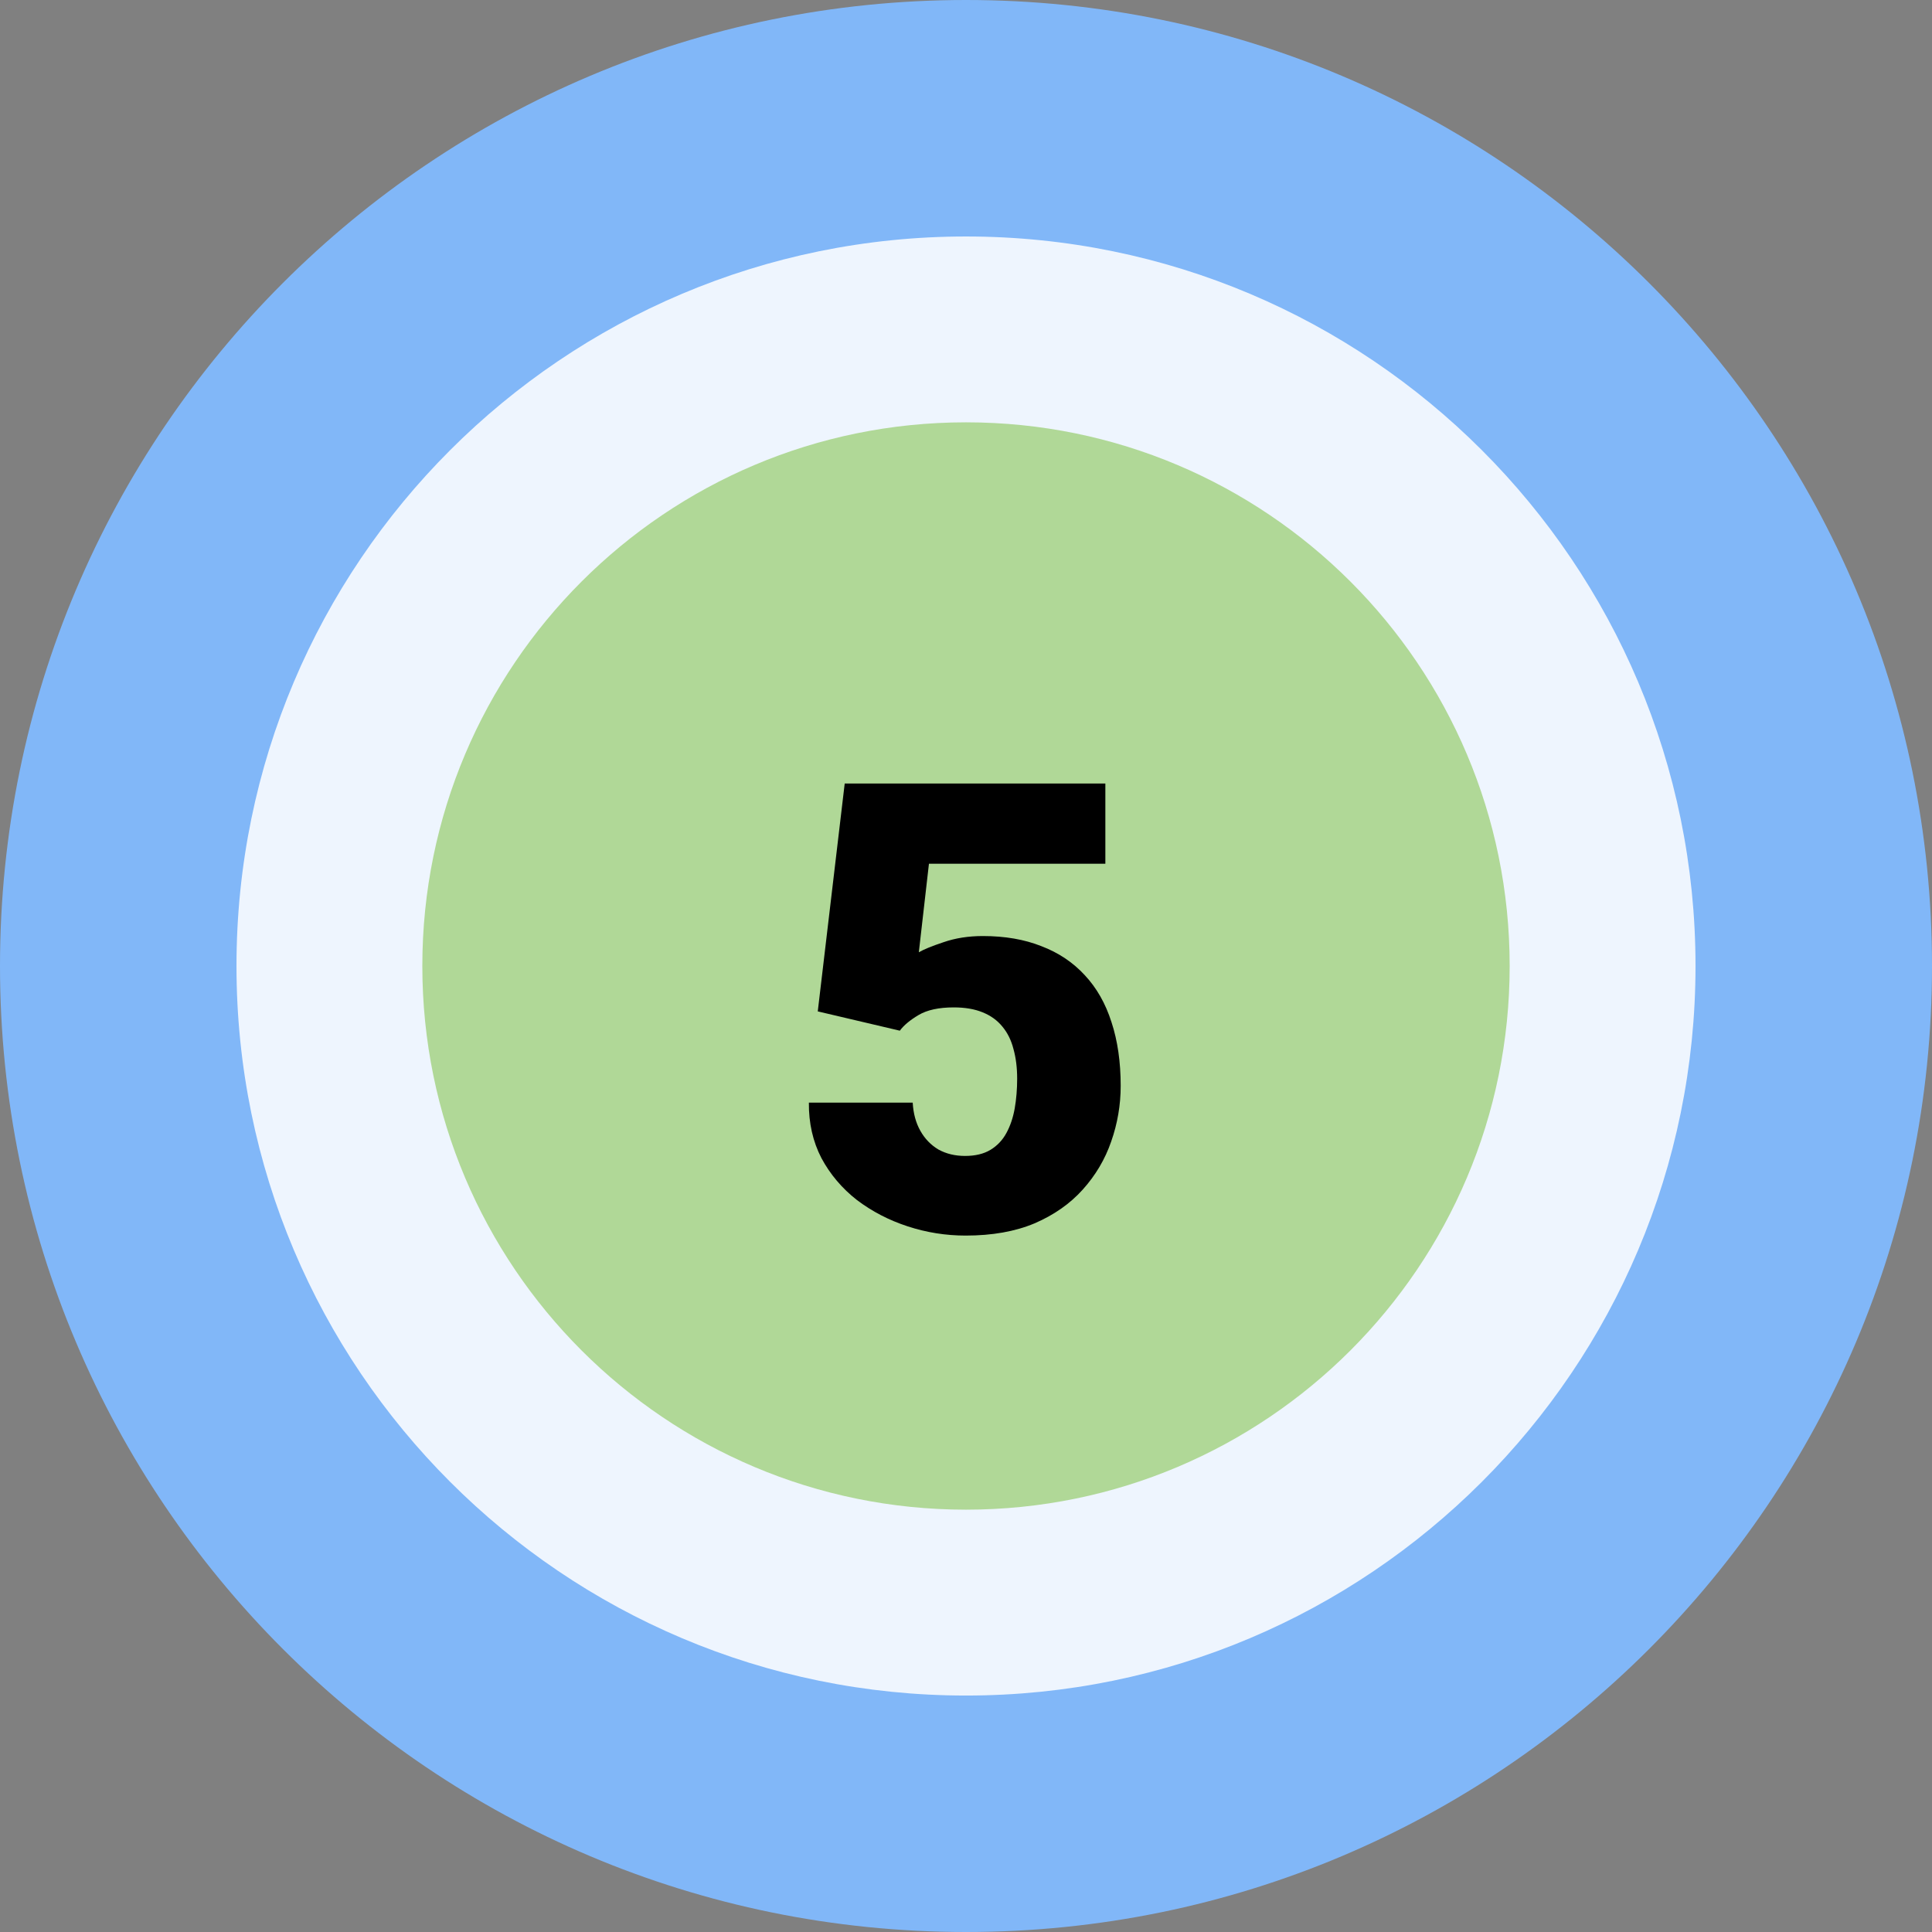
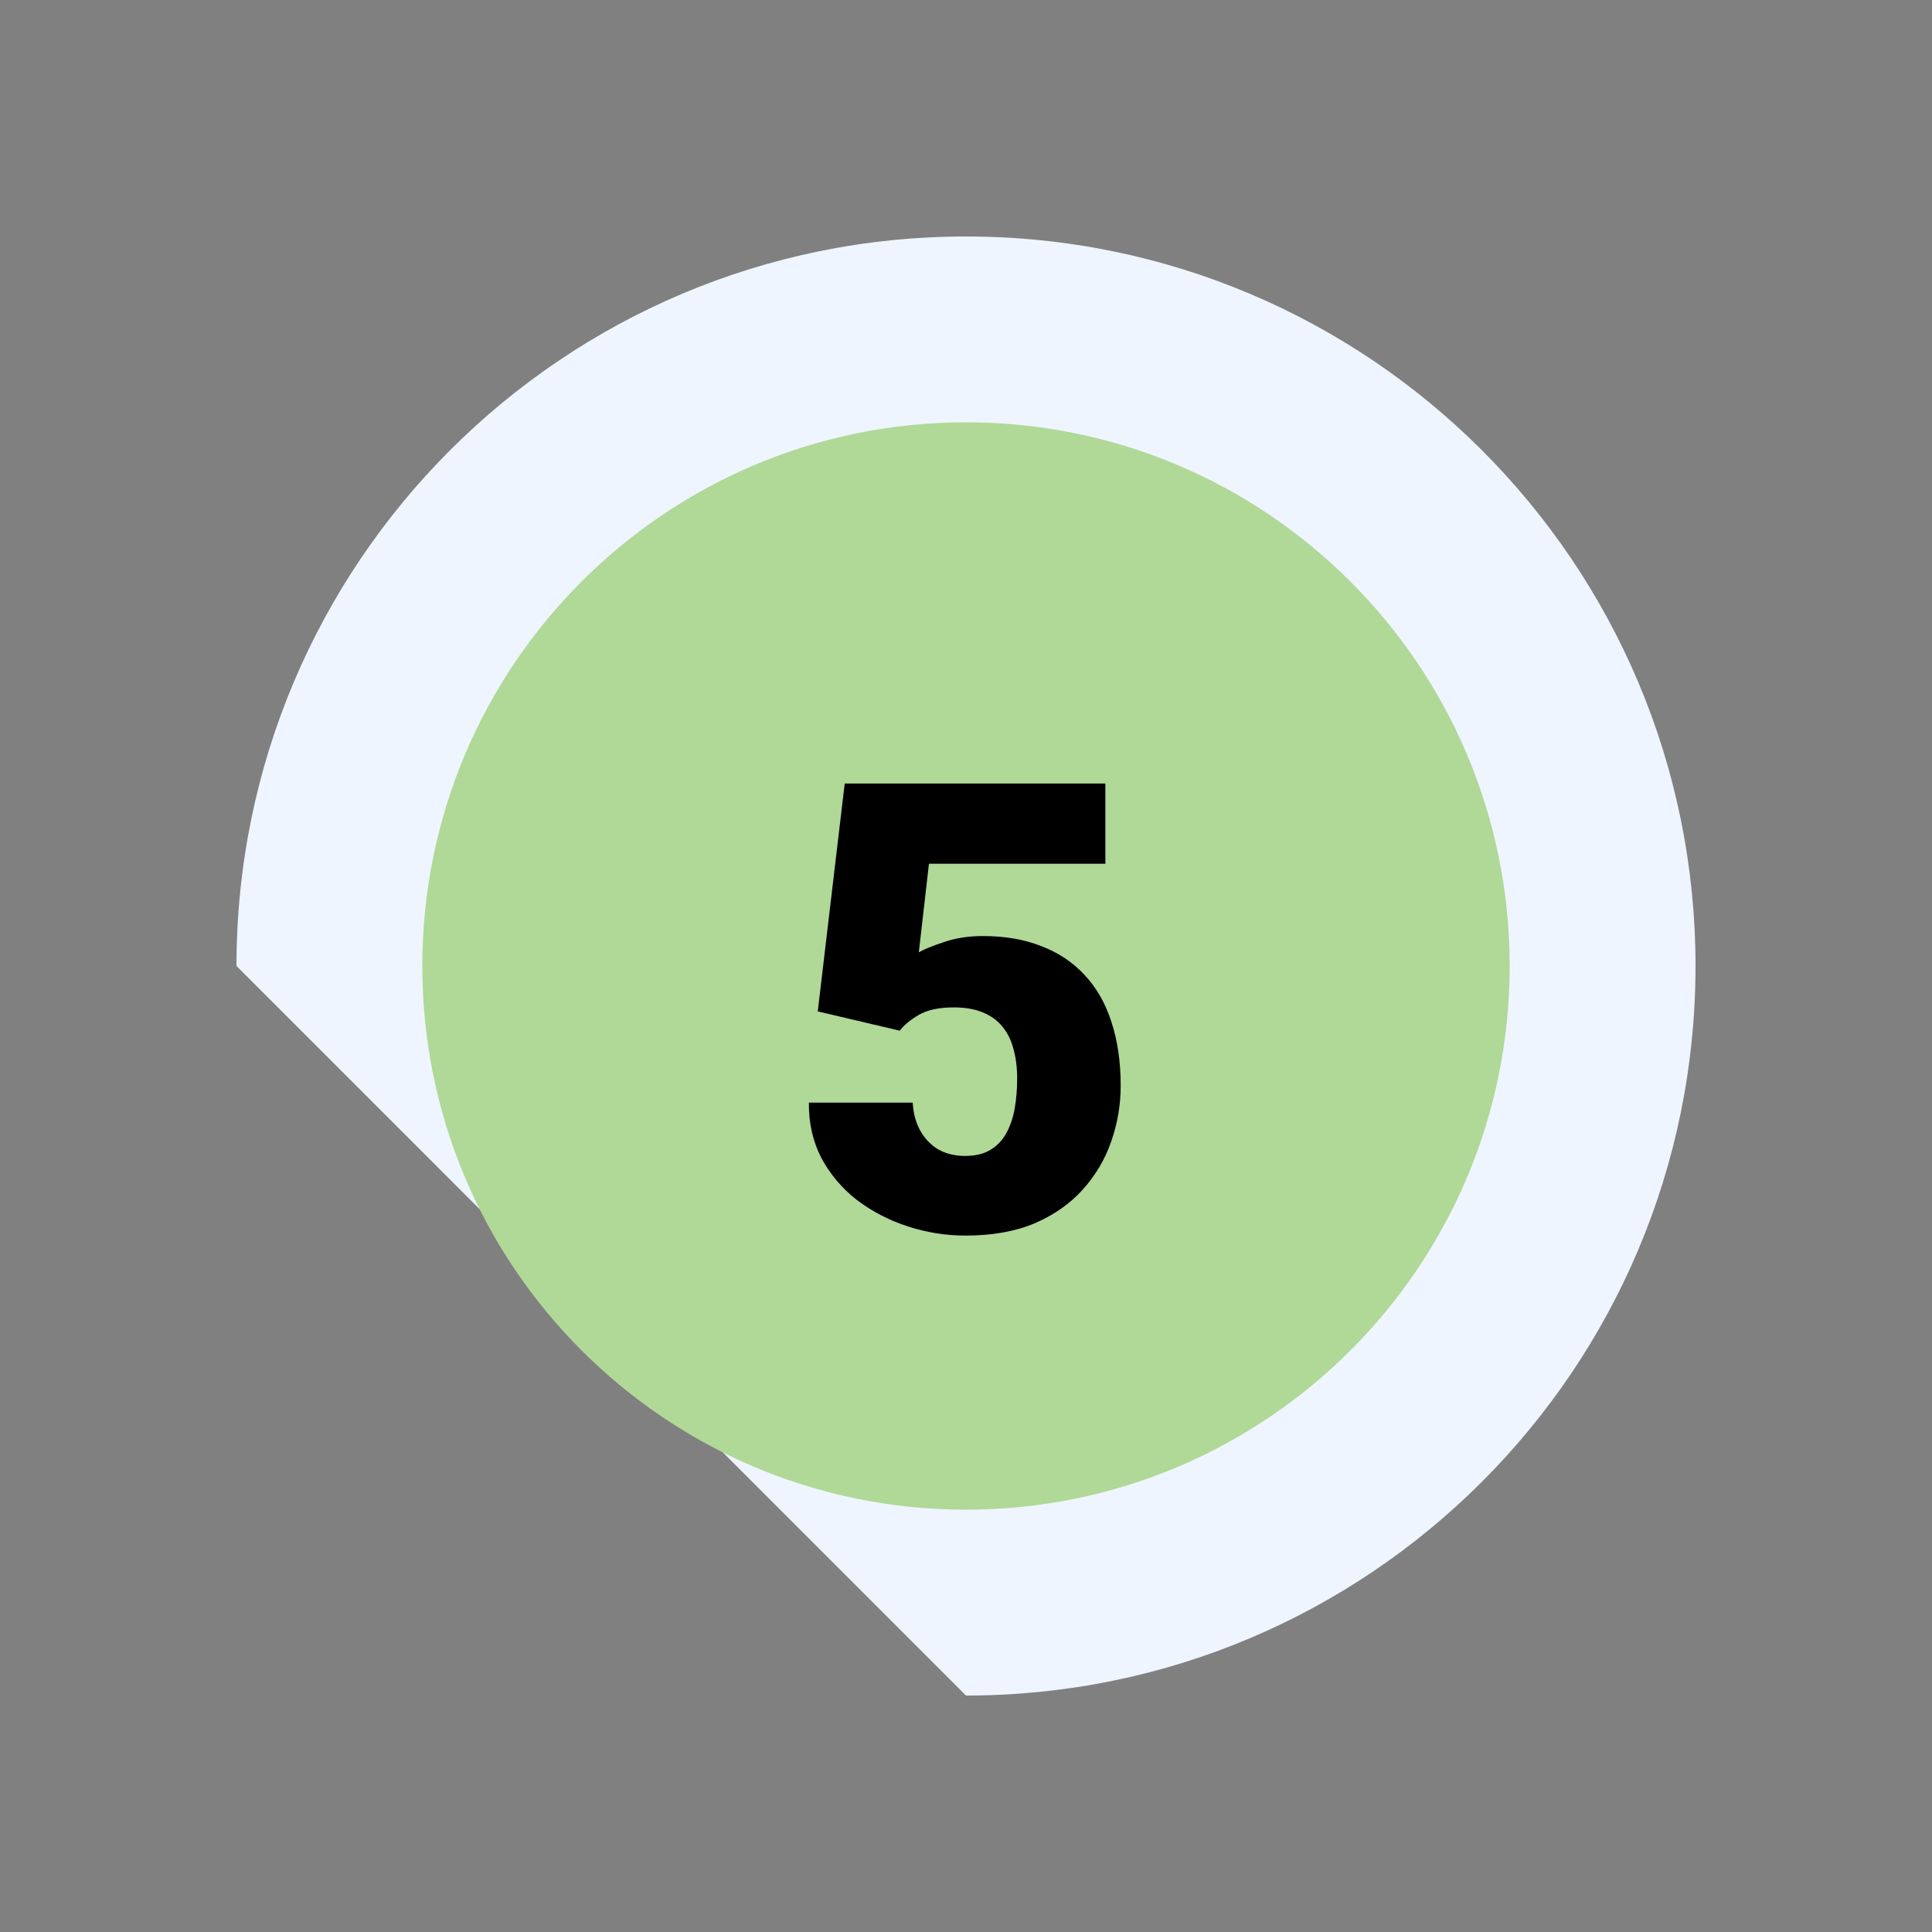
<svg xmlns="http://www.w3.org/2000/svg" width="77" height="77" viewBox="0 0 77 77" fill="none">
  <rect x="0" y="0" width="77" height="77" fill="#808080" stroke="none" />
  <g clip-path="url(#clip0_17_231)">
-     <path d="M38.5 77C59.763 77 77 59.763 77 38.5C77 17.237 59.763 0 38.5 0C17.237 0 0 17.237 0 38.5C0 59.763 17.237 77 38.5 77Z" fill="#81B7F8" />
-     <path d="M38.5 67.576C54.558 67.576 67.575 54.558 67.575 38.5C67.575 22.442 54.558 9.425 38.5 9.425C22.442 9.425 9.425 22.442 9.425 38.5C9.425 54.558 22.442 67.576 38.5 67.576Z" fill="#EEF5FE" />
+     <path d="M38.5 67.576C54.558 67.576 67.575 54.558 67.575 38.5C67.575 22.442 54.558 9.425 38.5 9.425C22.442 9.425 9.425 22.442 9.425 38.5Z" fill="#EEF5FE" />
    <path d="M38.5 60.168C50.467 60.168 60.168 50.467 60.168 38.5C60.168 26.533 50.467 16.832 38.5 16.832C26.533 16.832 16.832 26.533 16.832 38.5C16.832 50.467 26.533 60.168 38.5 60.168Z" fill="#B0D897" />
    <path d="M35.863 41.078L32.592 40.309L33.666 31.227H44.054V34.425H37.023L36.62 37.953C36.815 37.839 37.145 37.704 37.609 37.55C38.081 37.387 38.602 37.306 39.171 37.306C40.05 37.306 40.828 37.44 41.503 37.709C42.187 37.969 42.764 38.355 43.236 38.868C43.708 39.373 44.062 39.995 44.298 40.736C44.542 41.476 44.665 42.323 44.665 43.275C44.665 44.04 44.538 44.78 44.286 45.497C44.042 46.205 43.664 46.843 43.151 47.413C42.646 47.975 42.008 48.422 41.234 48.756C40.461 49.081 39.546 49.244 38.488 49.244C37.698 49.244 36.929 49.122 36.181 48.878C35.432 48.634 34.757 48.284 34.154 47.828C33.56 47.364 33.088 46.807 32.738 46.156C32.397 45.497 32.23 44.76 32.238 43.946H36.376C36.4 44.378 36.502 44.752 36.681 45.069C36.86 45.387 37.1 45.635 37.401 45.814C37.711 45.985 38.065 46.07 38.463 46.07C38.87 46.07 39.208 45.989 39.477 45.826C39.745 45.663 39.957 45.44 40.111 45.155C40.266 44.87 40.376 44.544 40.441 44.178C40.506 43.804 40.539 43.409 40.539 42.994C40.539 42.555 40.49 42.16 40.392 41.81C40.303 41.46 40.156 41.163 39.953 40.919C39.749 40.667 39.485 40.475 39.159 40.345C38.842 40.215 38.459 40.15 38.012 40.15C37.418 40.15 36.95 40.252 36.608 40.455C36.266 40.658 36.018 40.866 35.863 41.078Z" fill="black" />
  </g>
  <defs>
    <clipPath id="clip0_17_231">
      <rect width="77" height="77" fill="white" />
    </clipPath>
  </defs>
</svg>